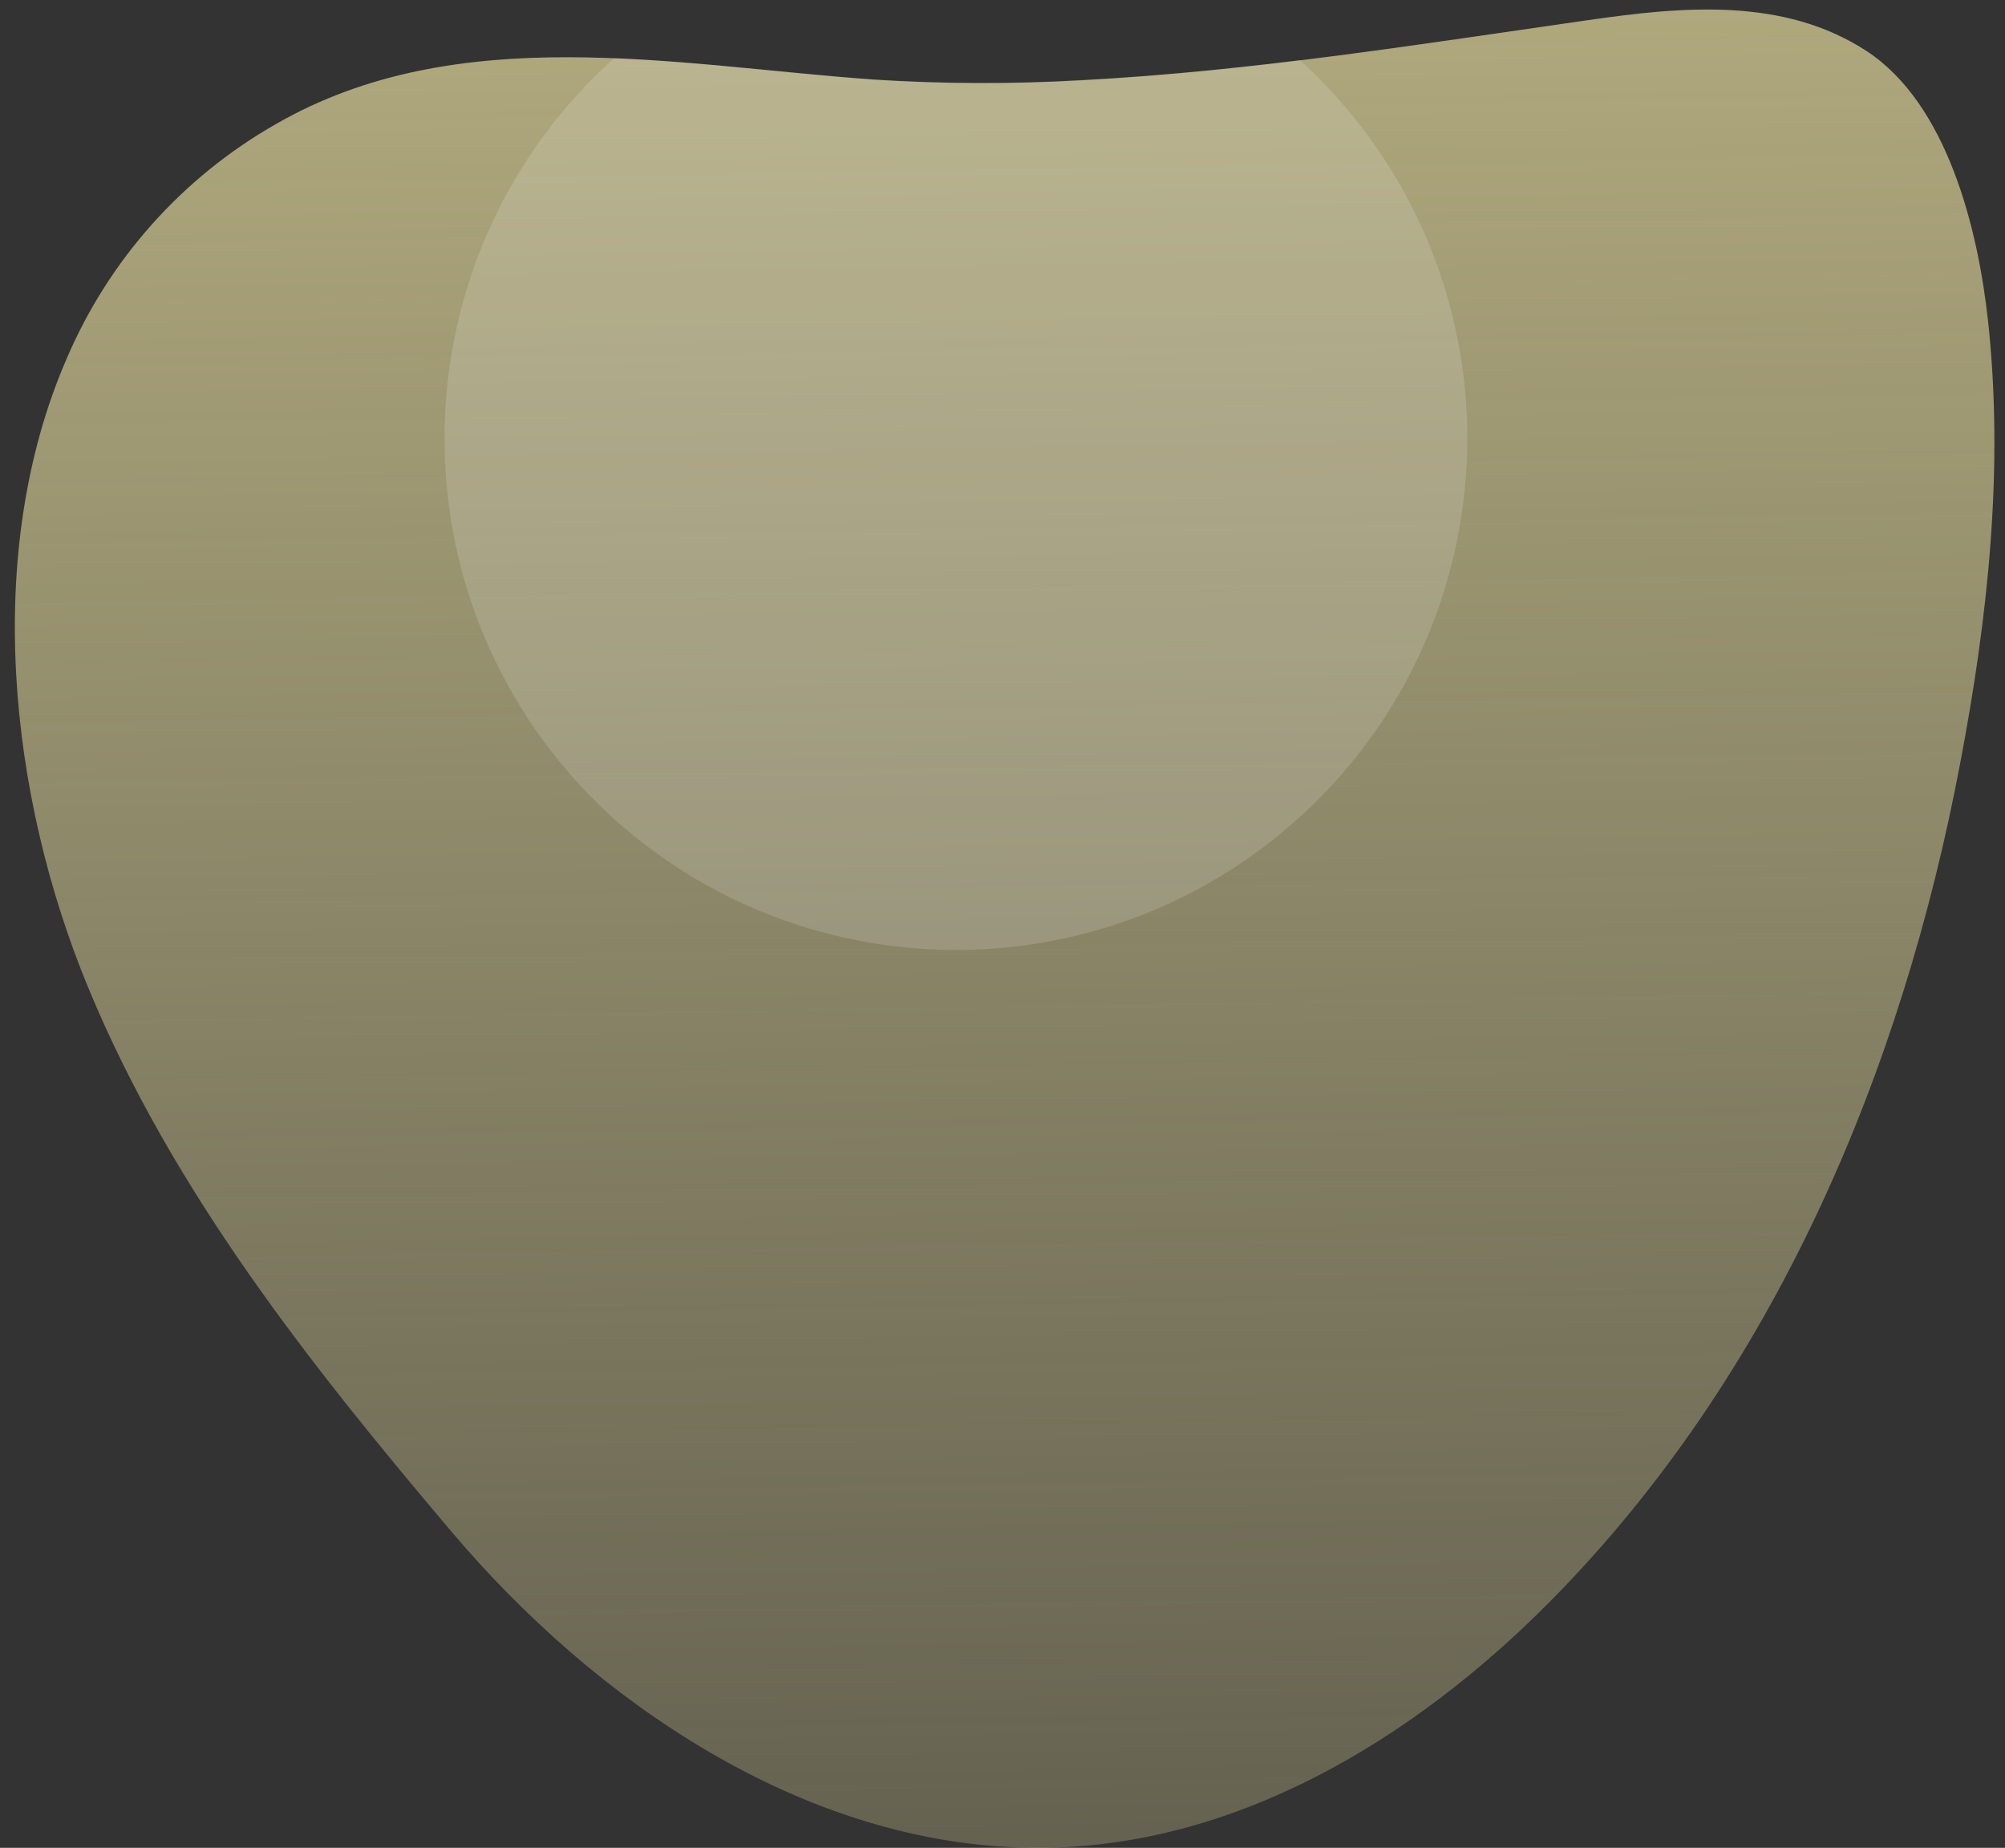
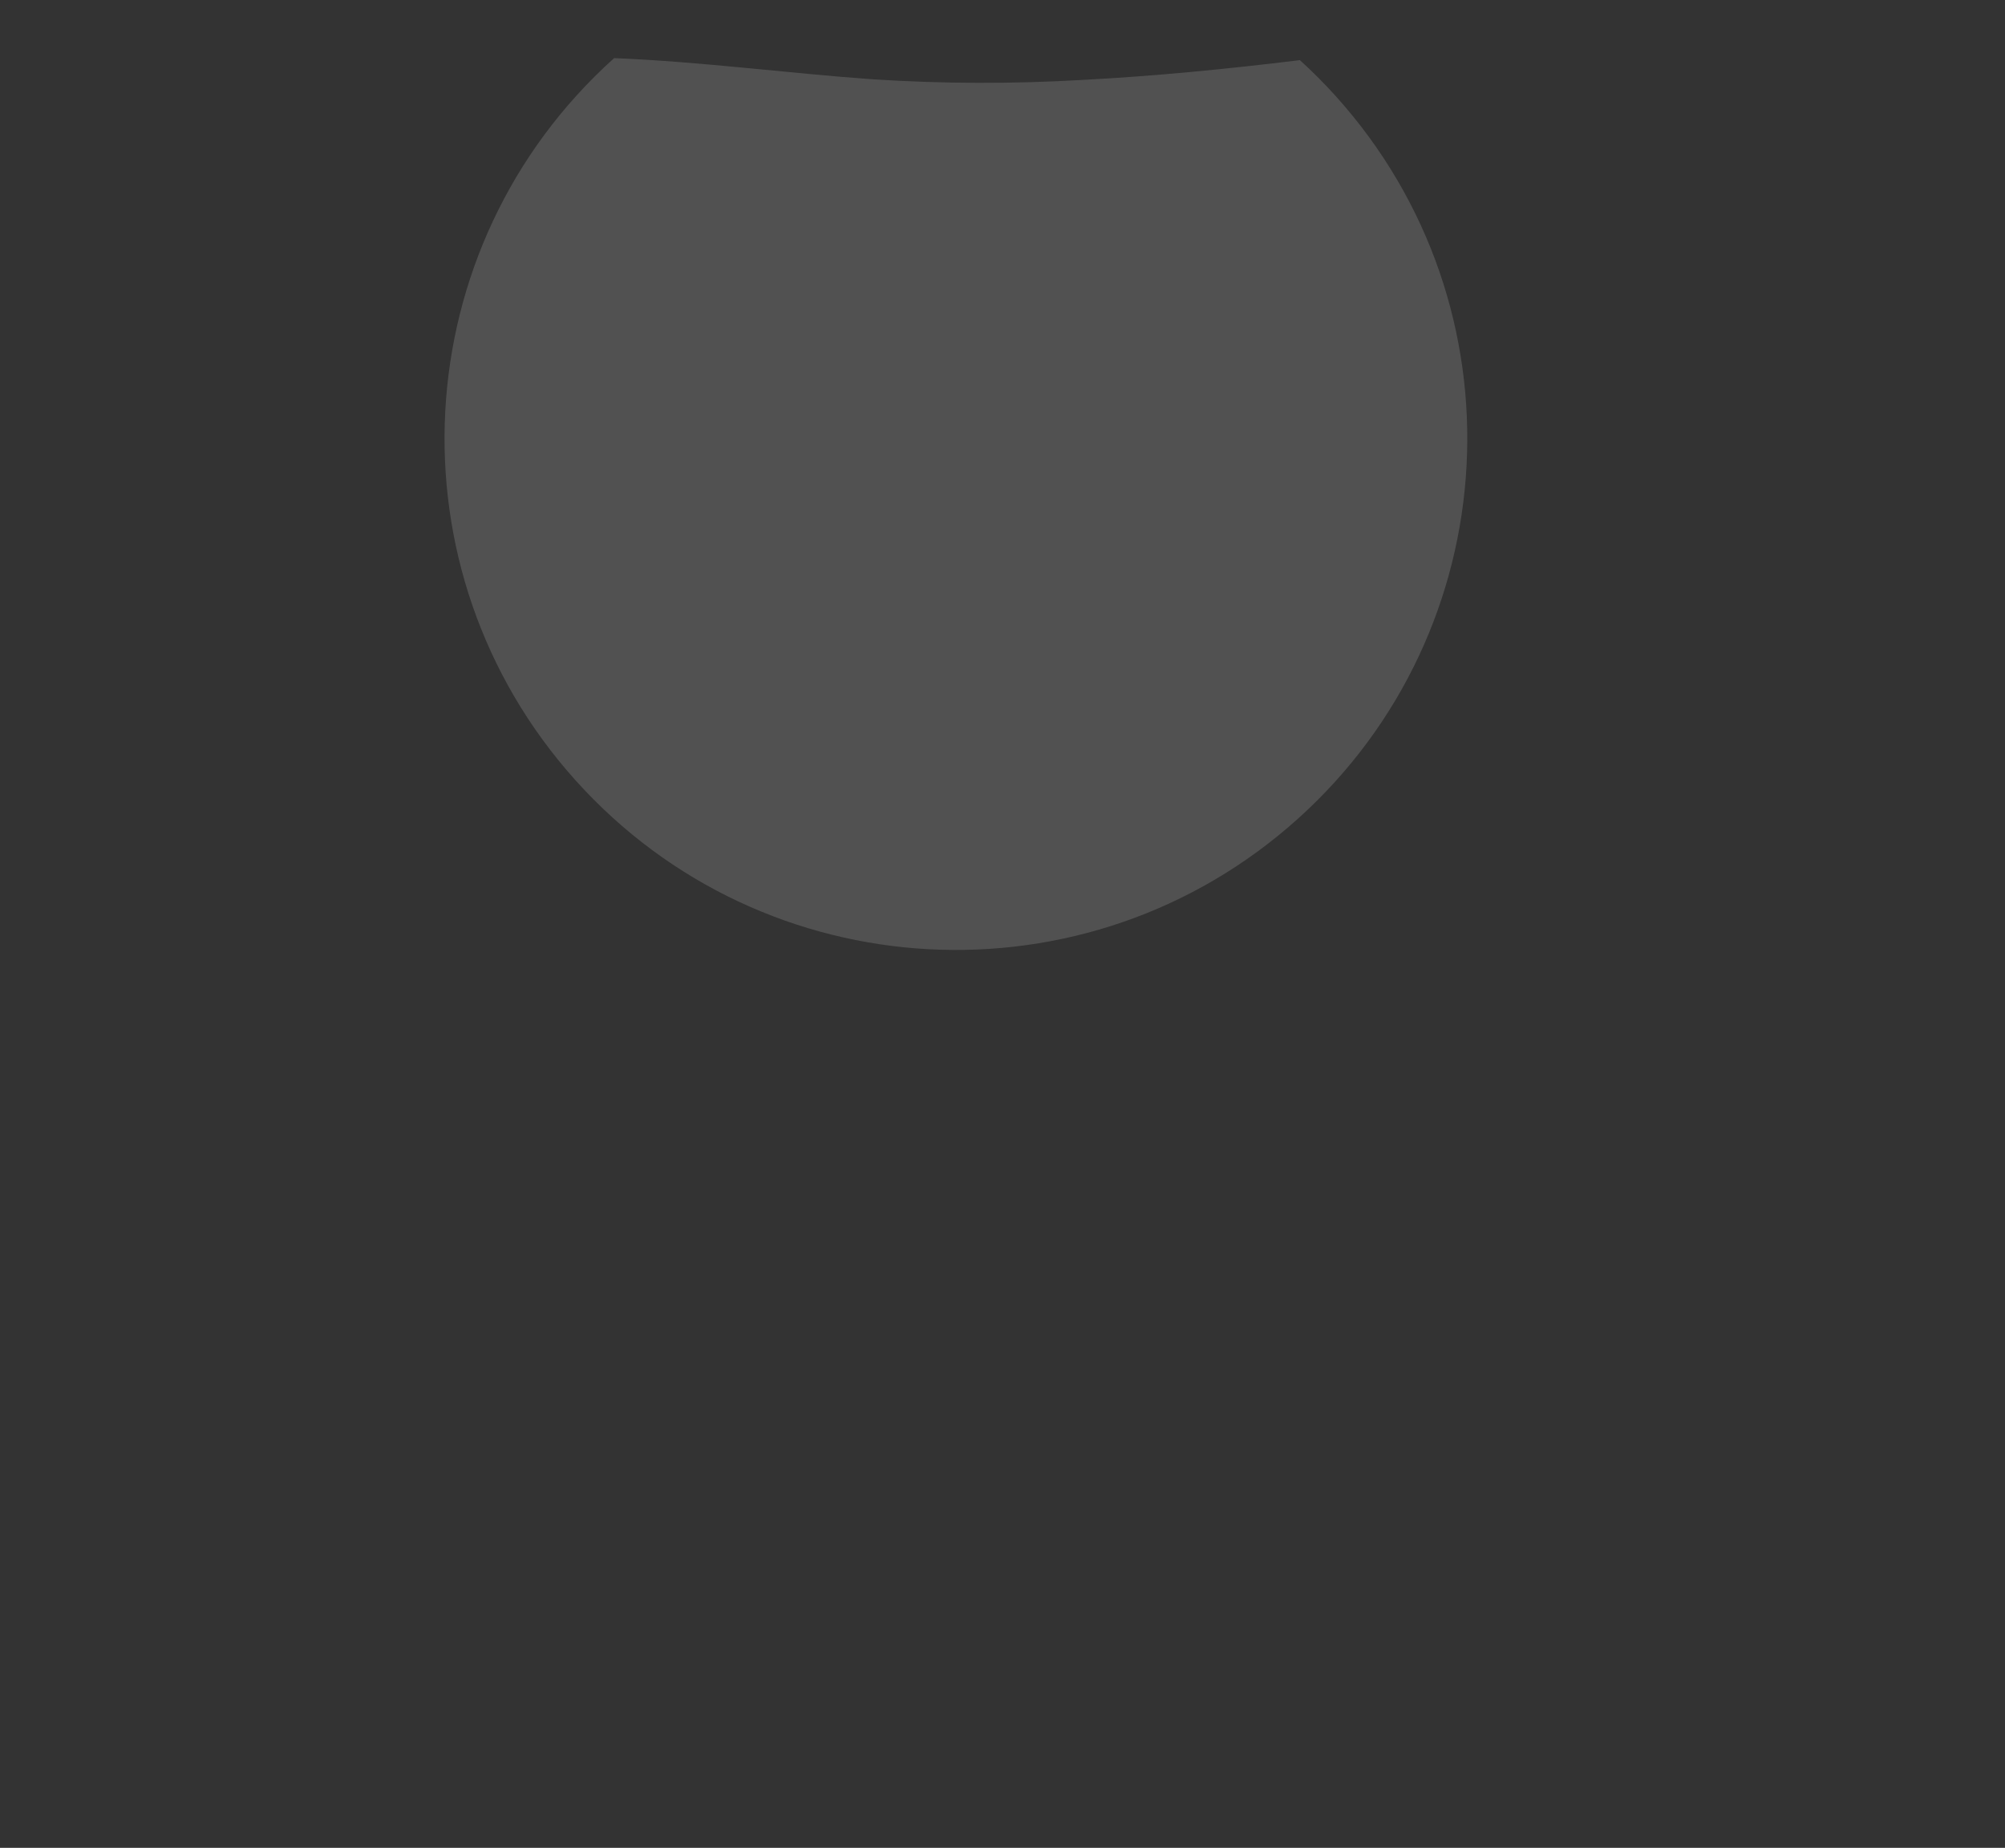
<svg xmlns="http://www.w3.org/2000/svg" id="Layer_1" viewBox="0 0 567.21 522.69">
  <rect x="0" y="0" width="567.21" height="522.69" fill="#333333" stroke="none" />
  <defs>
    <style>.cls-1{fill:url(#Green-Gradient);}.cls-1,.cls-2{stroke-width:0px;}.cls-2{fill:#fff;isolation:isolate;opacity:.15;}</style>
    <linearGradient id="Green-Gradient" x1="290.15" y1="1.23" x2="281.9" y2="518.12" gradientTransform="translate(0 524) scale(1 -1)" gradientUnits="userSpaceOnUse">
      <stop offset="0" stop-color="#afa87d" stop-opacity=".4" />
      <stop offset="1" stop-color="#afa87d" />
    </linearGradient>
  </defs>
-   <path class="cls-1" d="M18.76,101.69c-23.55,54.41-16.4,123.19,6.27,177.85,23.82,57.45,62.89,106.74,102.83,153.87,40.35,47.61,99.24,88.57,164.16,89.28,56.71.61,107.93-30.71,146.53-69.72,63.4-64.08,99.5-149.9,116-237.16,7.83-41.12,12.41-83.3,7.85-125.12-2.79-25.56-11.4-61.24-34.34-76.24-23.5-15.34-52.14-12.59-78.74-8.76-47.5,6.79-95,14.44-143,17-19.77,1.16-39.6,1.09-59.36-.18-55.89-4.02-117.48-17.02-168.89,12.58-26.53,15.1-47.37,38.5-59.31,66.6Z" />
-   <path class="cls-2" d="M247,22.44c-23.8-1.68-48.63-5-73.26-6-59.43,53.4-64.32,144.86-10.92,204.29,53.4,59.43,144.86,64.32,204.29,10.92,59.43-53.4,64.32-144.86,10.92-204.29-3.25-3.62-6.69-7.07-10.29-10.35-20.38,2.49-40.82,4.51-61.35,5.59-19.78,1.16-39.62,1.11-59.39-.16Z" />
+   <path class="cls-2" d="M247,22.44c-23.8-1.68-48.63-5-73.26-6-59.43,53.4-64.32,144.86-10.92,204.29,53.4,59.43,144.86,64.32,204.29,10.92,59.43-53.4,64.32-144.86,10.92-204.29-3.25-3.62-6.69-7.07-10.29-10.35-20.38,2.49-40.82,4.51-61.35,5.59-19.78,1.16-39.62,1.11-59.39-.16" />
</svg>